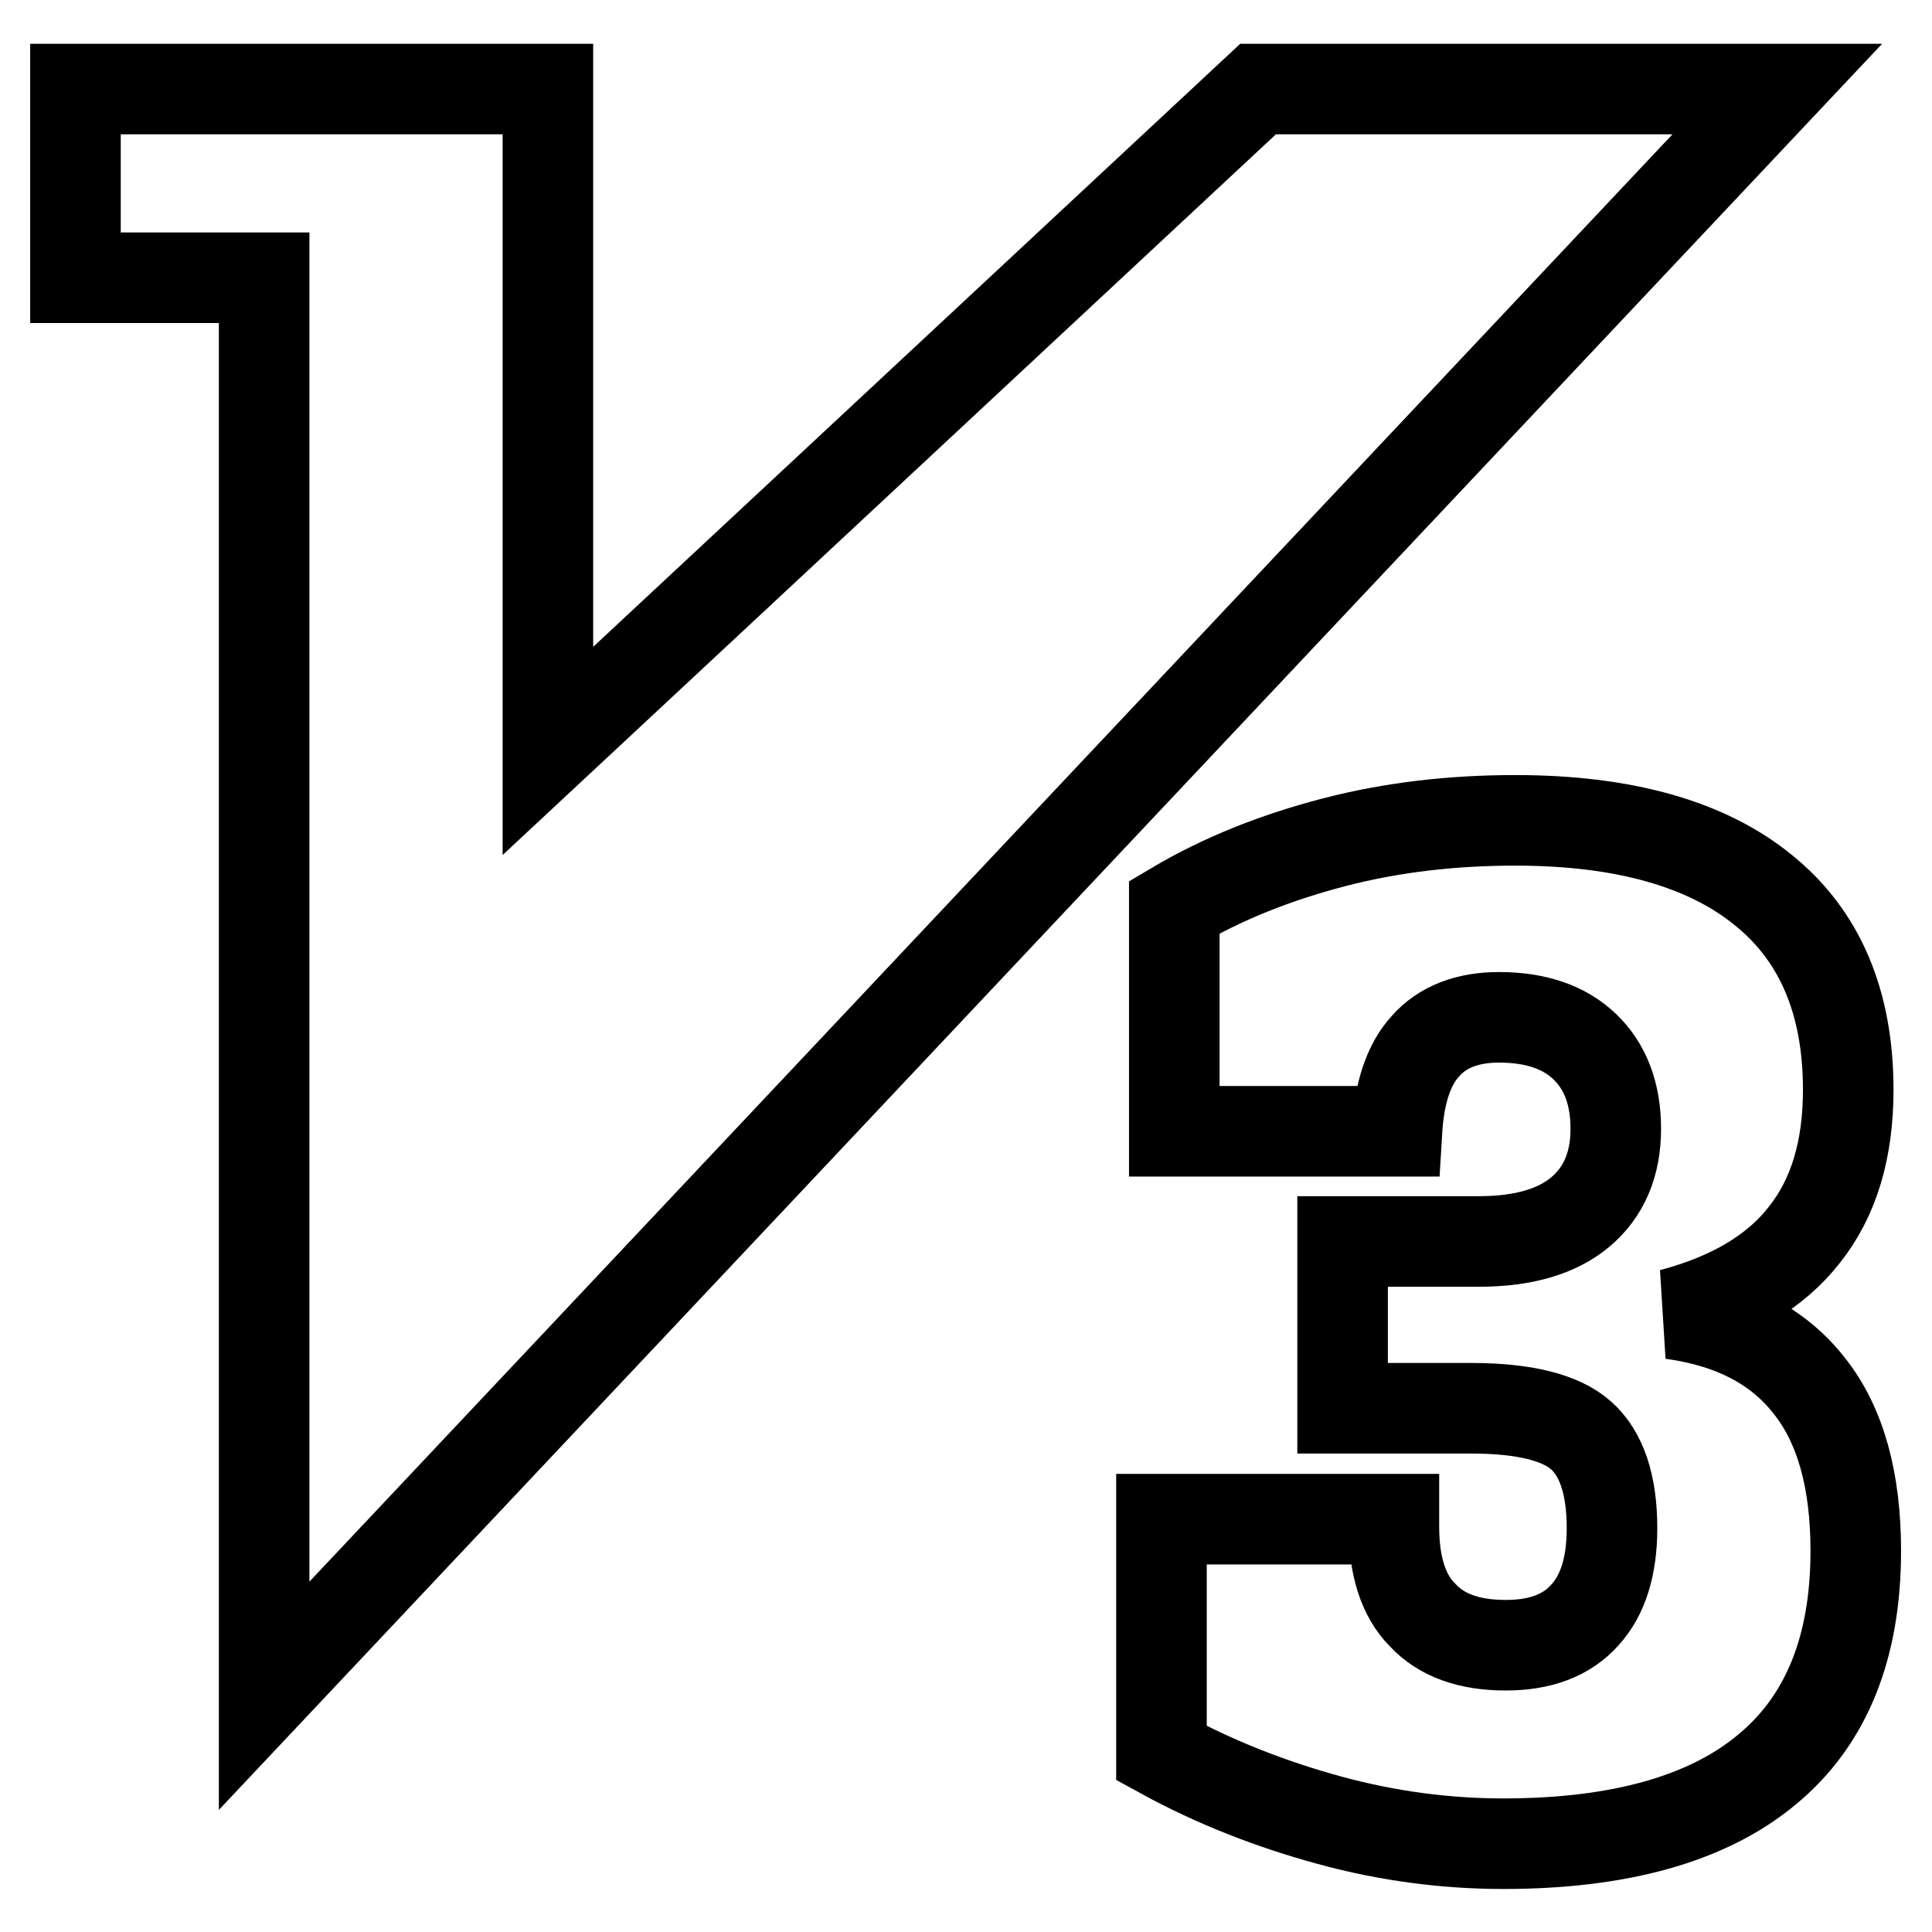
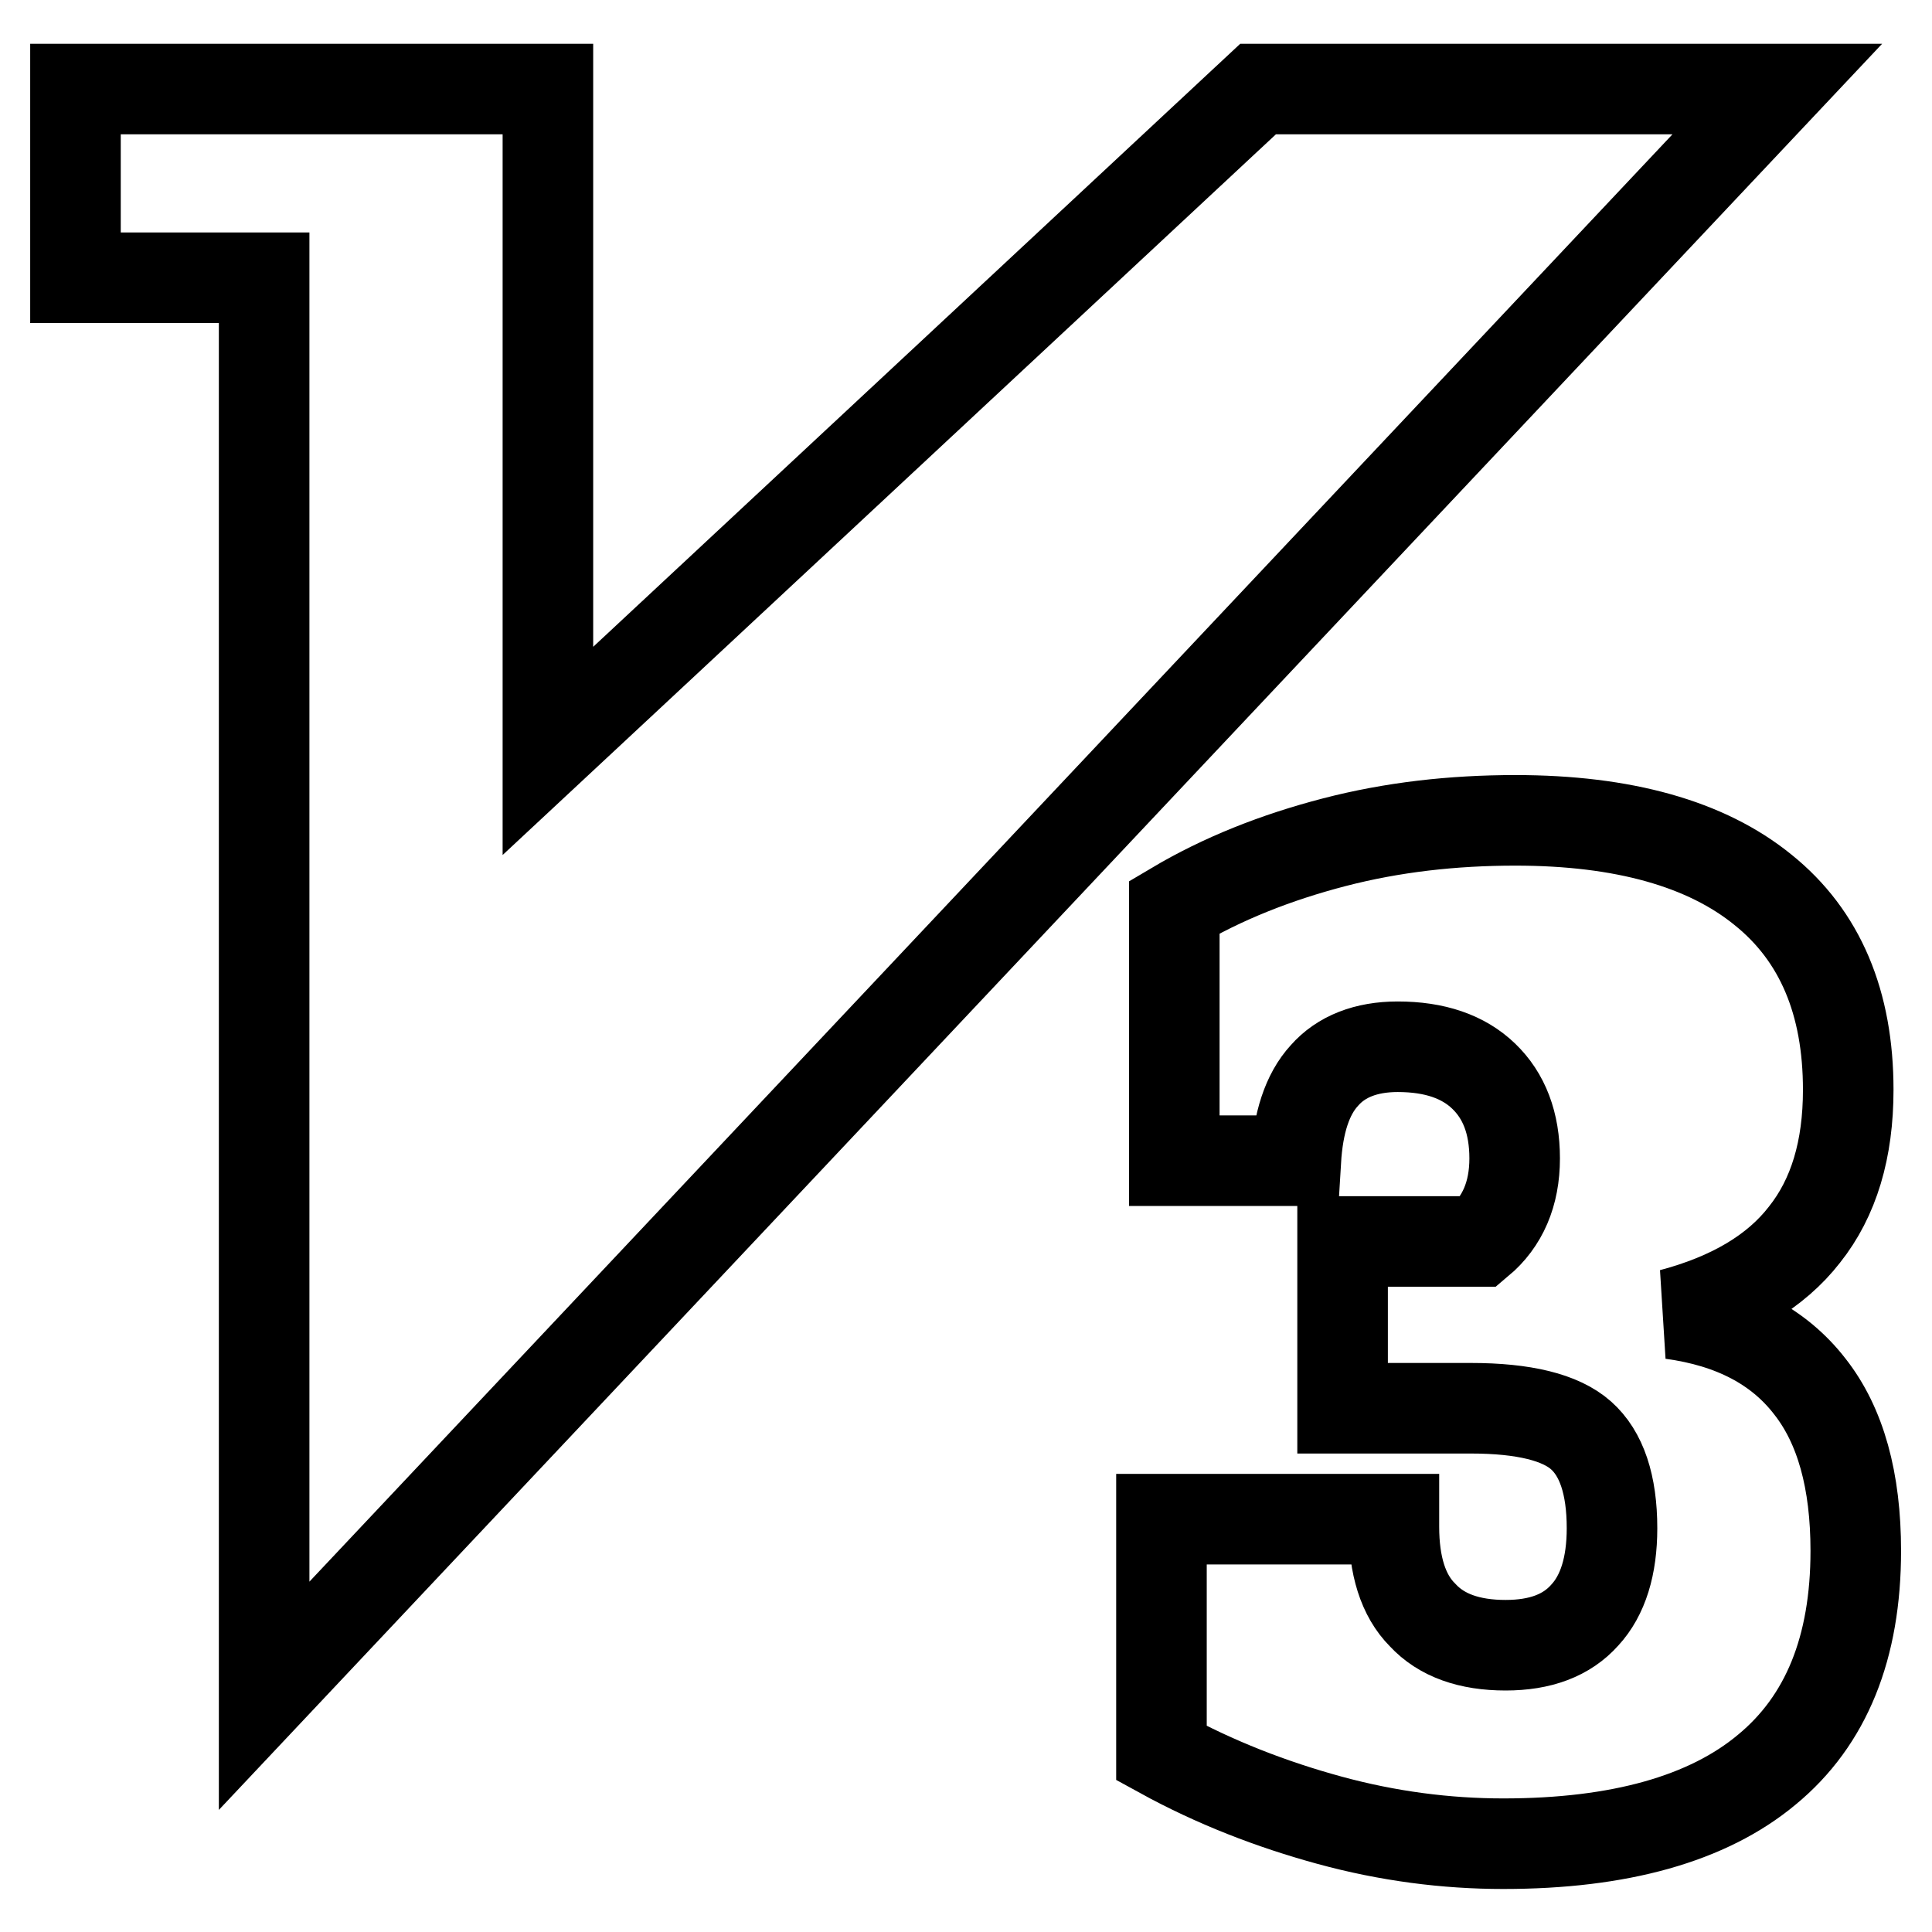
<svg xmlns="http://www.w3.org/2000/svg" version="1.1" x="0px" y="0px" viewBox="0 0 256 256" enable-background="new 0 0 256 256" xml:space="preserve">
  <g>
-     <path stroke-width="12" fill-opacity="0" stroke="#000000" d="M235.5,11.8h-68.8L72.6,99.5V11.8H10v25h25v187.9L235.5,11.8z M155.6,149.8v-29.6 c6.4-3.8,13.5-6.6,21.2-8.6c7.7-2,15.7-2.9,24-2.9c14.3,0,25.3,3.1,32.8,9.2c7.6,6.1,11.3,15,11.3,26.5c0,7.9-1.9,14.3-5.8,19.2 c-3.8,4.9-9.7,8.4-17.6,10.5c8.1,1.1,14.2,4.3,18.3,9.6c4.1,5.2,6.1,12.5,6.1,21.8c0,12.8-3.9,22.5-11.8,29 c-7.8,6.5-19.5,9.8-34.9,9.8c-7.6,0-15.3-1-23-3.1c-7.7-2.1-15.2-5-22.3-8.9v-31h30.8v1c0,5.1,1.2,9.1,3.8,11.7c2.5,2.7,6.2,4,11,4 c4.6,0,8.1-1.3,10.5-4c2.4-2.6,3.6-6.5,3.6-11.5c0-5.8-1.4-9.9-4.1-12.3s-7.6-3.6-14.6-3.6h-17v-22.1h18.1c5.8,0,10.3-1.3,13.4-3.9 c3.1-2.6,4.7-6.3,4.7-11c0-4.7-1.4-8.3-4.1-10.9c-2.7-2.6-6.5-3.9-11.4-3.9c-4.2,0-7.5,1.3-9.7,3.8c-2.3,2.5-3.5,6.3-3.8,11.3 H155.6z" />
+     <path stroke-width="12" fill-opacity="0" stroke="#000000" d="M235.5,11.8h-68.8L72.6,99.5V11.8H10v25h25v187.9L235.5,11.8z M155.6,149.8v-29.6 c6.4-3.8,13.5-6.6,21.2-8.6c7.7-2,15.7-2.9,24-2.9c14.3,0,25.3,3.1,32.8,9.2c7.6,6.1,11.3,15,11.3,26.5c0,7.9-1.9,14.3-5.8,19.2 c-3.8,4.9-9.7,8.4-17.6,10.5c8.1,1.1,14.2,4.3,18.3,9.6c4.1,5.2,6.1,12.5,6.1,21.8c0,12.8-3.9,22.5-11.8,29 c-7.8,6.5-19.5,9.8-34.9,9.8c-7.6,0-15.3-1-23-3.1c-7.7-2.1-15.2-5-22.3-8.9v-31h30.8v1c0,5.1,1.2,9.1,3.8,11.7c2.5,2.7,6.2,4,11,4 c4.6,0,8.1-1.3,10.5-4c2.4-2.6,3.6-6.5,3.6-11.5c0-5.8-1.4-9.9-4.1-12.3s-7.6-3.6-14.6-3.6h-17v-22.1h18.1c3.1-2.6,4.7-6.3,4.7-11c0-4.7-1.4-8.3-4.1-10.9c-2.7-2.6-6.5-3.9-11.4-3.9c-4.2,0-7.5,1.3-9.7,3.8c-2.3,2.5-3.5,6.3-3.8,11.3 H155.6z" />
  </g>
</svg>